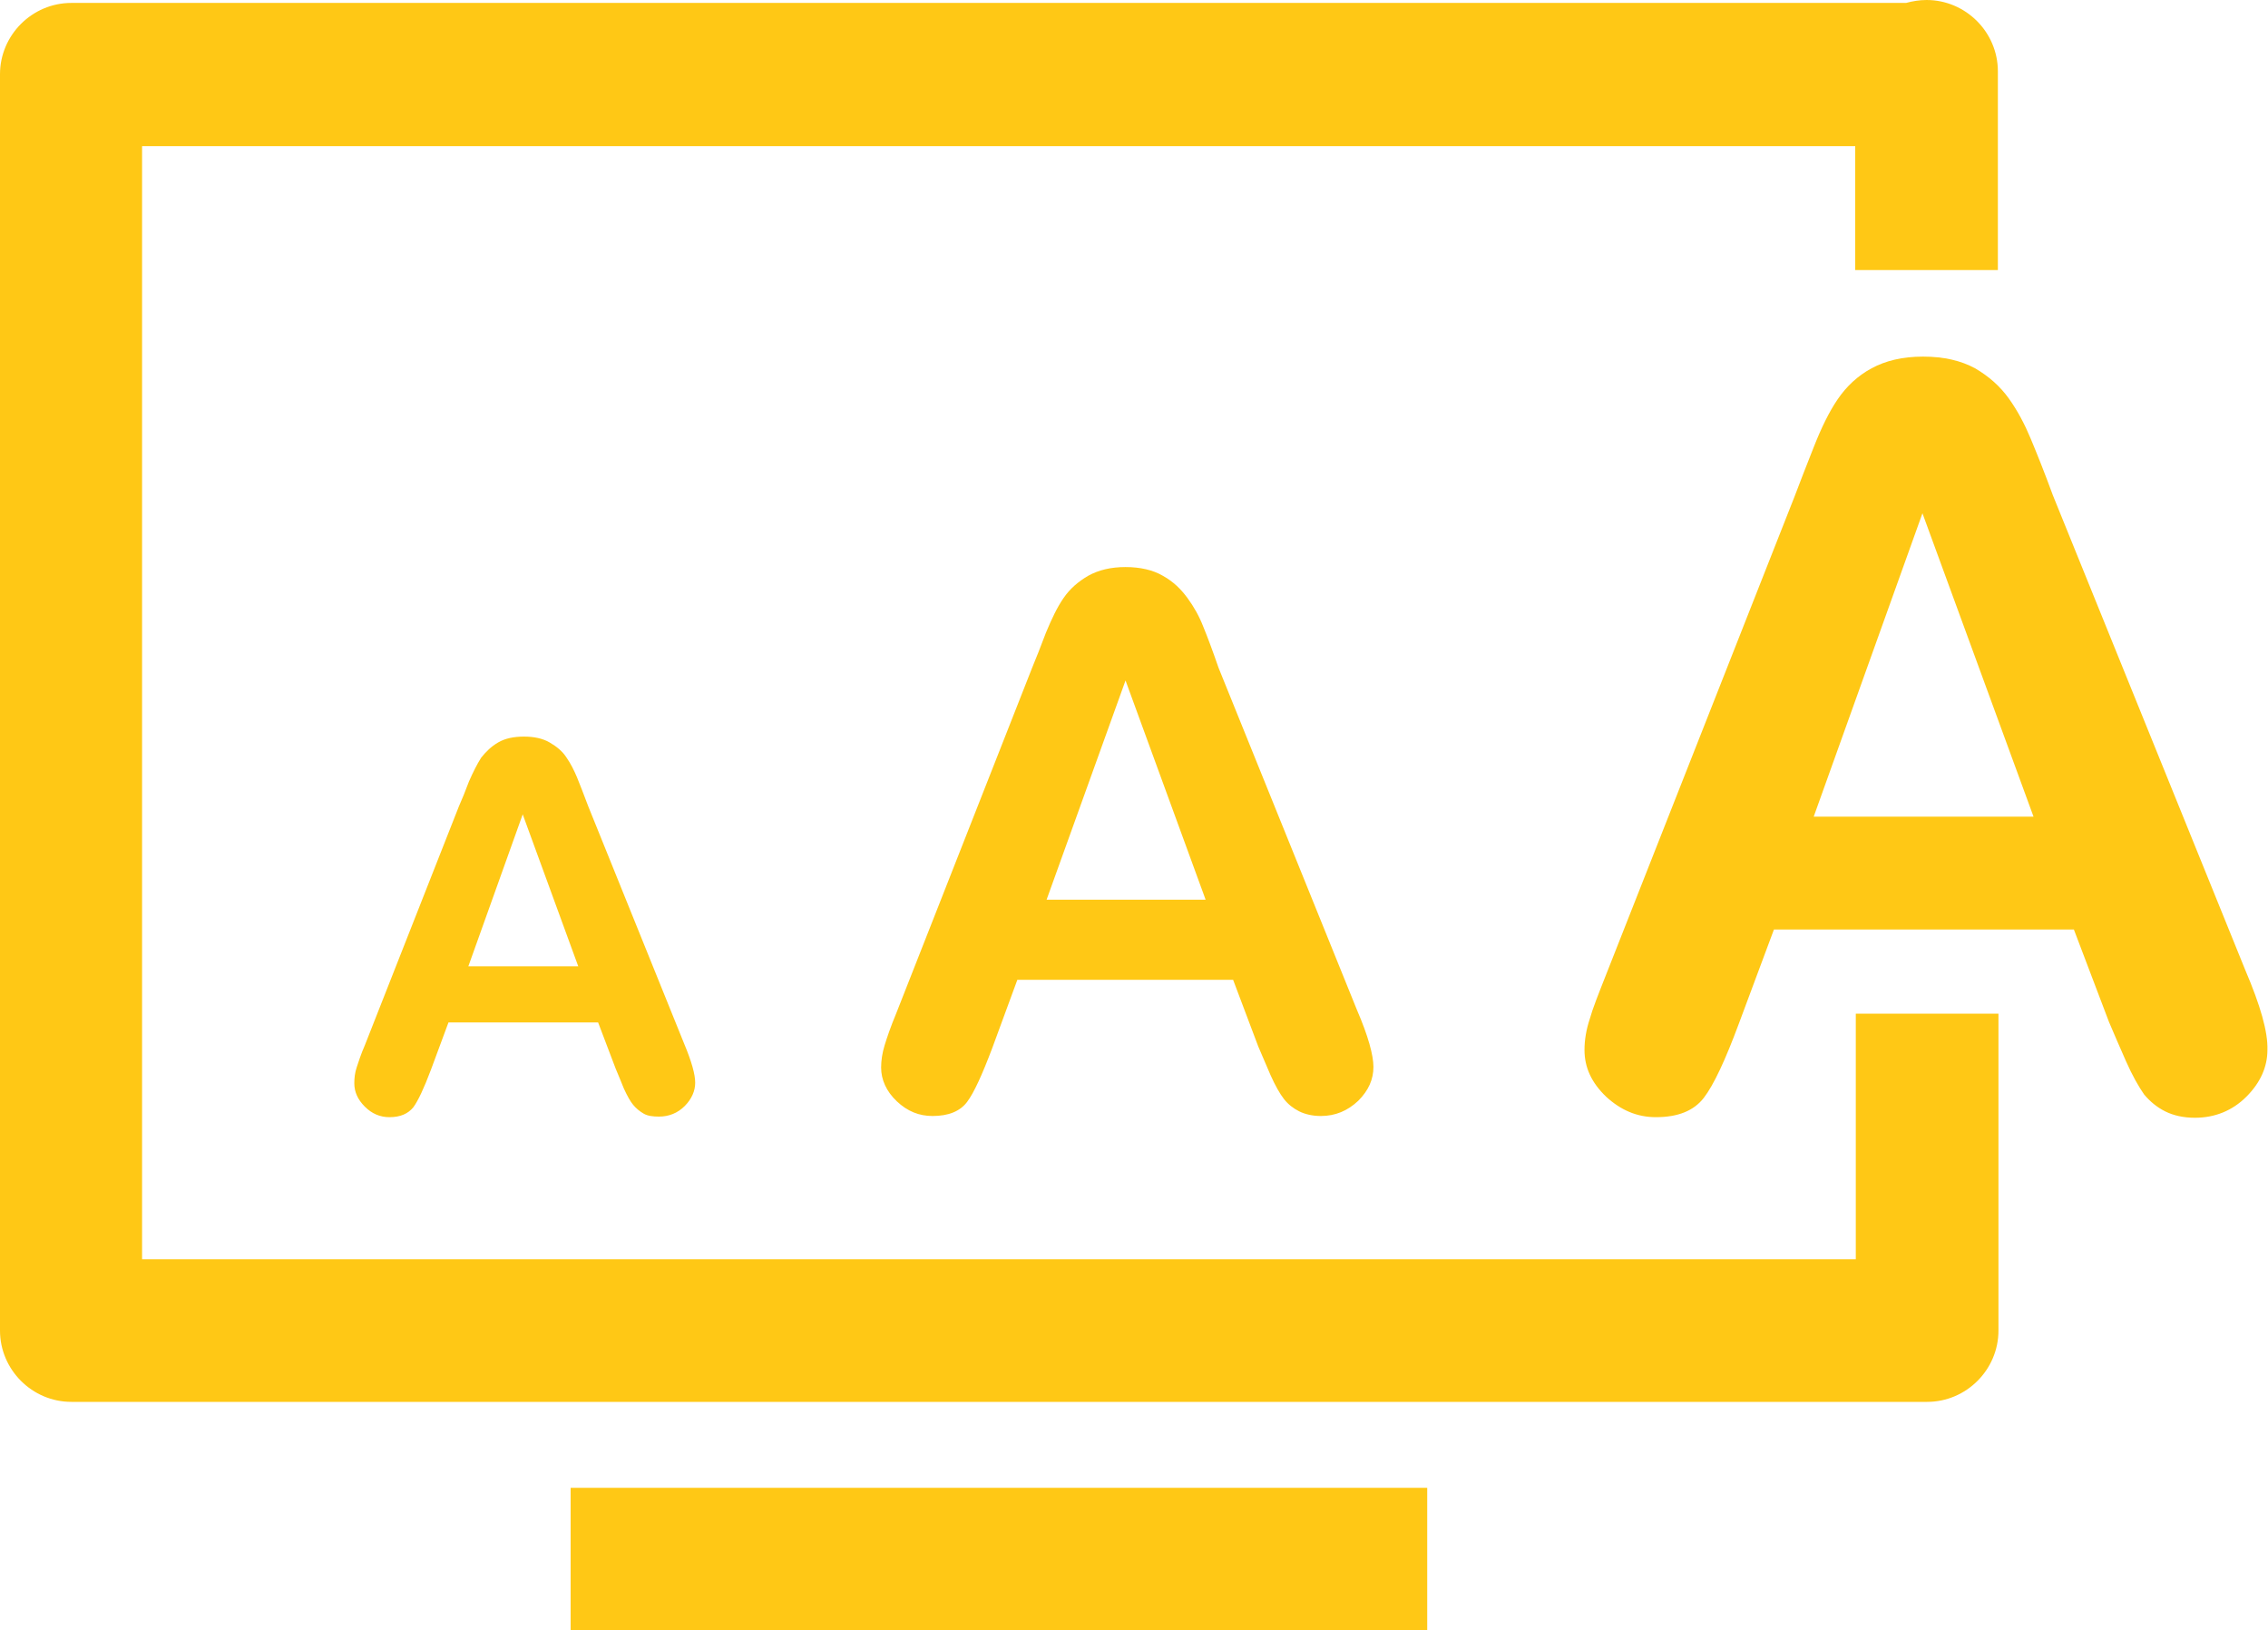
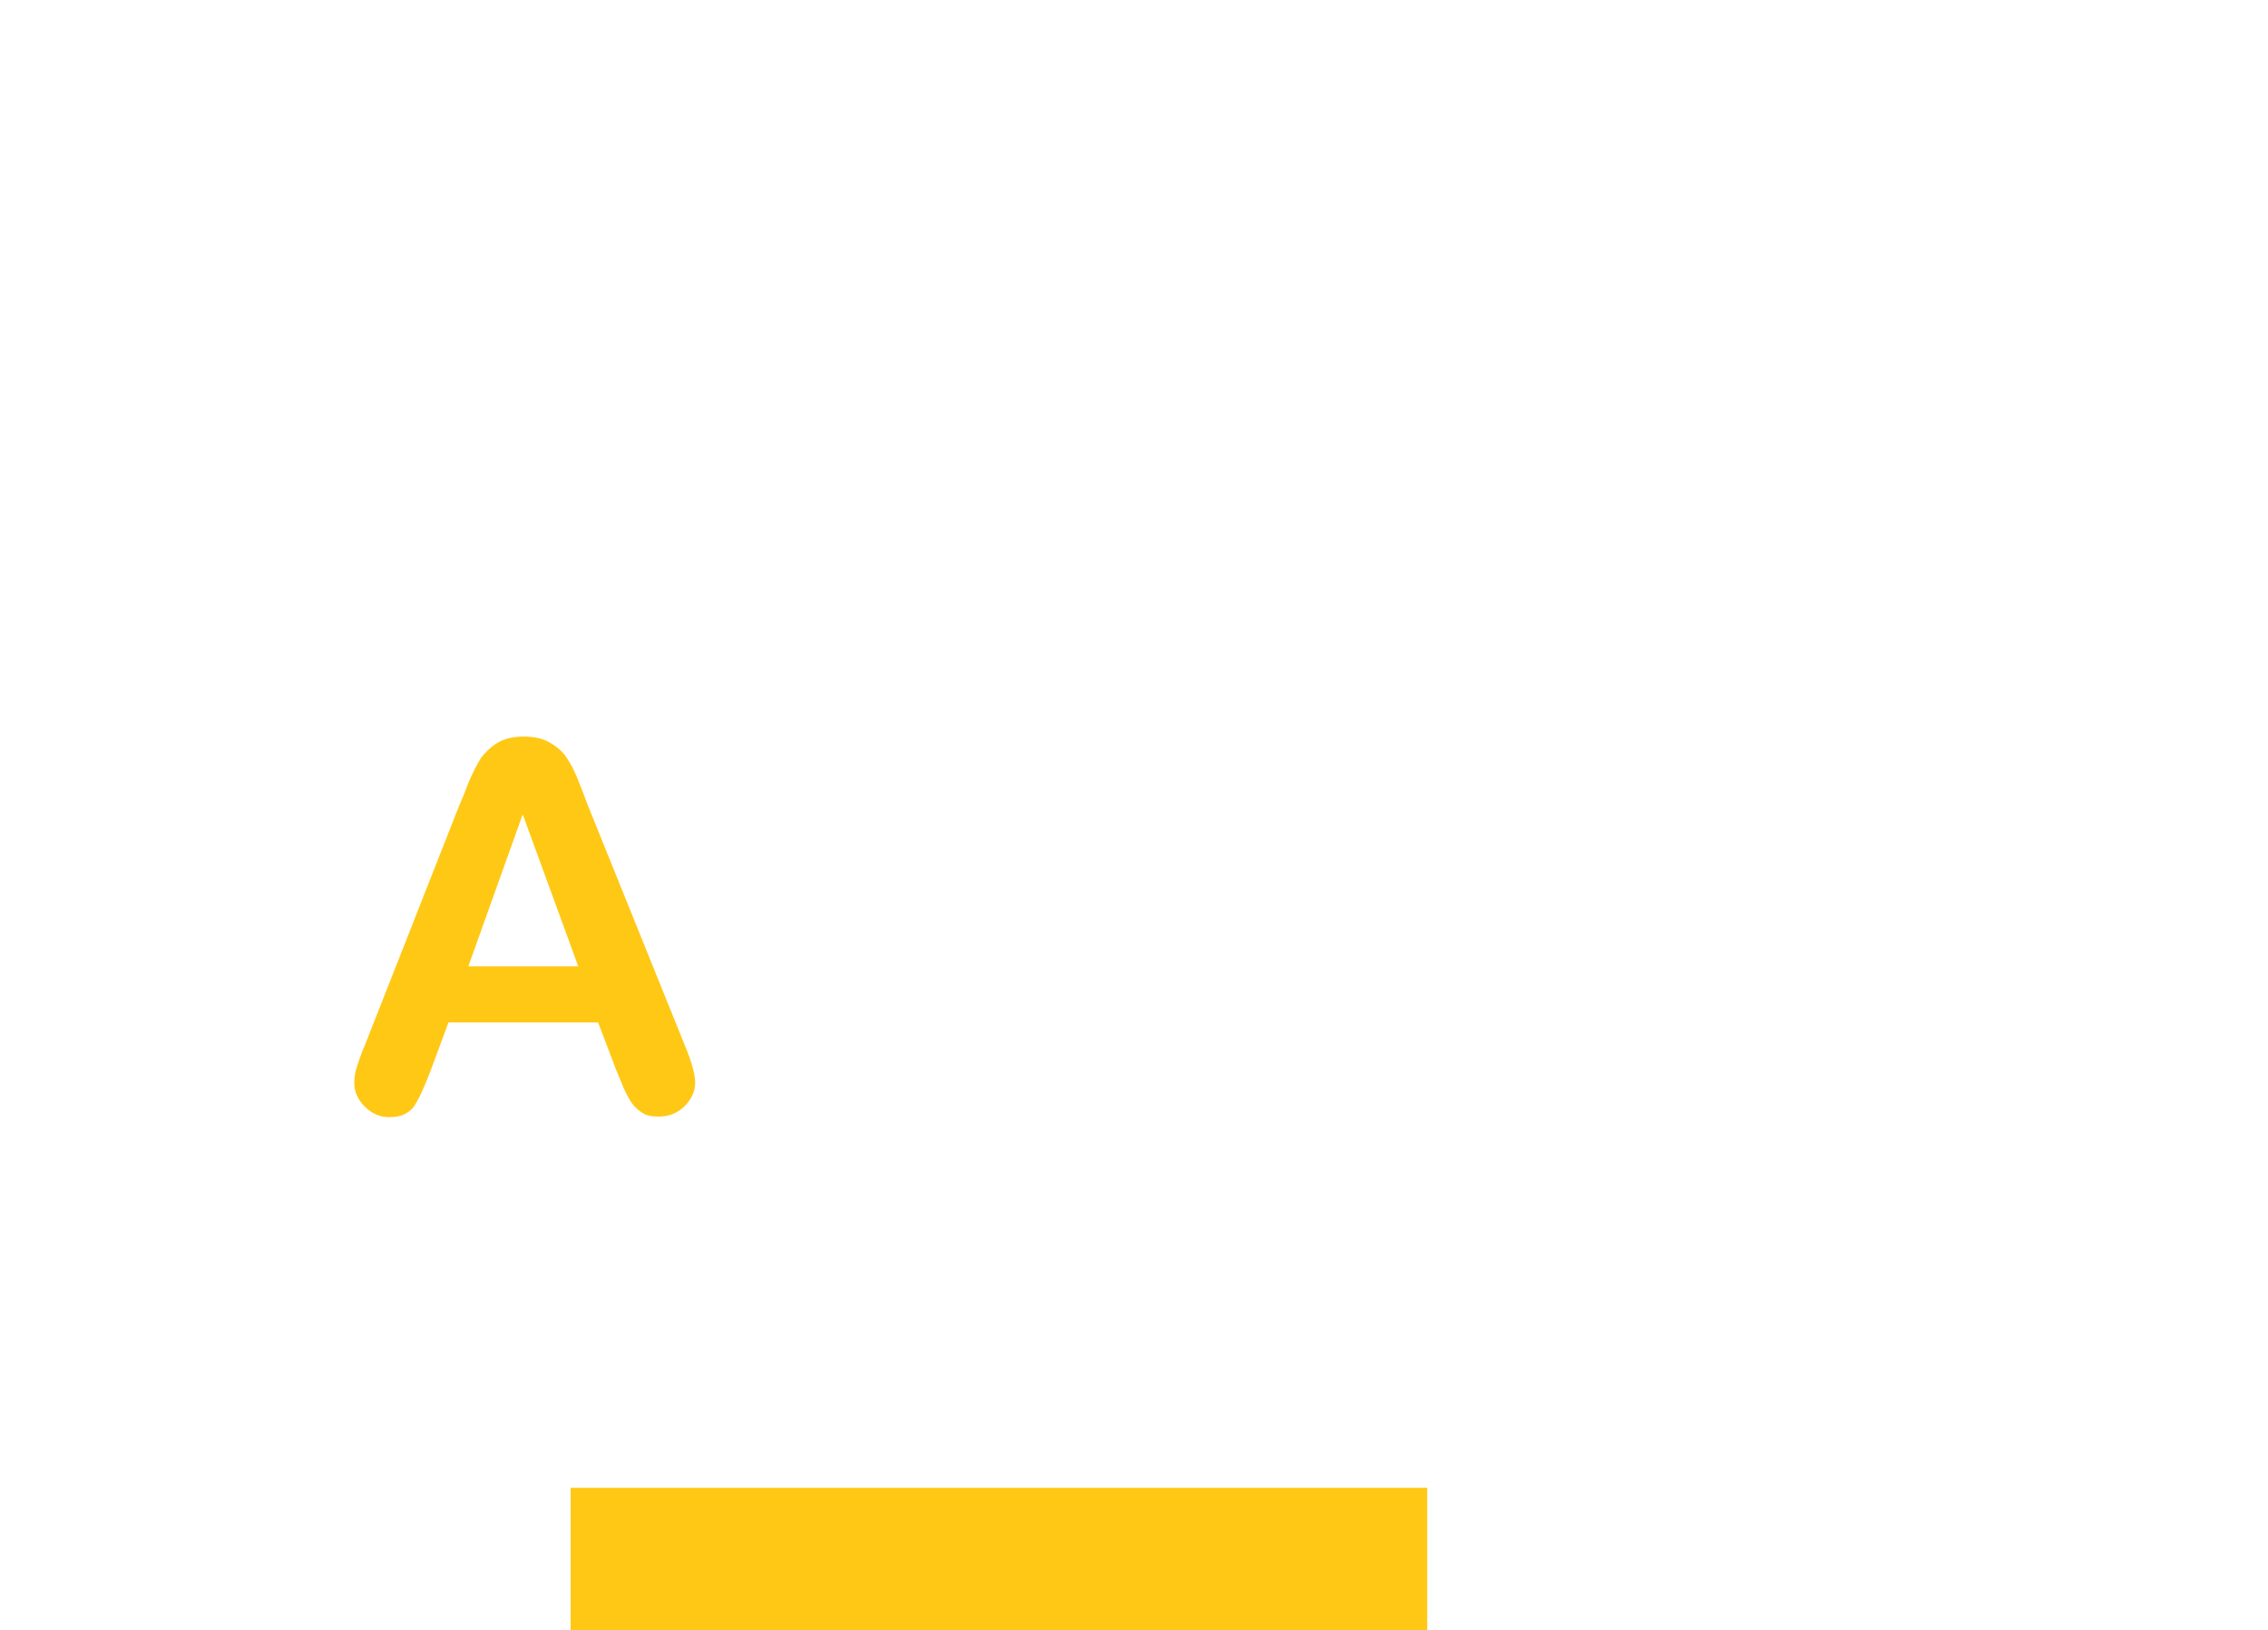
<svg xmlns="http://www.w3.org/2000/svg" fill="#ffc815" height="278.9" preserveAspectRatio="xMidYMid meet" version="1" viewBox="55.3 110.4 387.9 278.9" width="387.9" zoomAndPan="magnify">
  <g>
    <g id="change1_1">
-       <path d="M372.6,325.8h-293V135.4h293v21.2H397v-34c0-6.7-5.5-12.2-12.2-12.2c-1.2,0-2.4,0.2-3.5,0.5H67.5 c-6.7,0-12.2,5.5-12.2,12.2V338c0,6.7,5.5,12.2,12.2,12.2h317.4c6.7,0,12.2-5.5,12.2-12.2v-54.2h-24.4V325.8z" fill="inherit" />
      <path d="M152.9 364.9H299.4V389.3H152.9z" fill="inherit" />
      <path d="M154,243.4c-0.5-1.2-1.1-2.4-1.8-3.4c-0.7-1.1-1.7-1.9-2.9-2.6c-1.2-0.7-2.7-1-4.4-1c-1.7,0-3.2,0.3-4.4,1 c-1.2,0.7-2.1,1.6-2.9,2.6c-0.7,1.1-1.4,2.5-2.1,4.1c-0.6,1.6-1.2,3.1-1.7,4.2l-16.1,40.9c-0.7,1.6-1.1,2.9-1.4,3.8 s-0.4,1.8-0.4,2.7c0,1.5,0.6,2.8,1.8,4c1.2,1.2,2.6,1.8,4.2,1.8c1.9,0,3.2-0.6,4.1-1.7c0.8-1.1,1.8-3.2,3-6.4l3-8.1h25.6l3,7.9 c0.4,1,0.9,2.1,1.4,3.4c0.6,1.3,1.1,2.2,1.6,2.8c0.5,0.6,1.1,1.1,1.8,1.5c0.7,0.4,1.6,0.5,2.6,0.5c1.7,0,3.2-0.6,4.4-1.8 c1.2-1.2,1.8-2.6,1.8-4c0-1.4-0.6-3.6-1.9-6.7l-16.4-40.6C155.1,246.2,154.5,244.6,154,243.4z M135.4,275.7l9.3-26l9.5,26H135.4z" fill="inherit" />
-       <path d="M261.1,217.6c-0.7-1.8-1.6-3.4-2.7-4.9c-1.1-1.5-2.4-2.8-4.2-3.8c-1.7-1-3.9-1.5-6.4-1.5c-2.5,0-4.6,0.5-6.4,1.5 c-1.7,1-3.1,2.2-4.2,3.8c-1.1,1.6-2,3.5-3,5.9c-0.9,2.4-1.7,4.4-2.4,6.1l-23.2,59c-1,2.4-1.6,4.2-2,5.5c-0.4,1.3-0.6,2.6-0.6,3.8 c0,2.1,0.9,4.1,2.7,5.8c1.8,1.7,3.8,2.5,6.1,2.5c2.7,0,4.7-0.8,5.9-2.4c1.2-1.6,2.6-4.7,4.3-9.2l4.3-11.7h36.9l4.3,11.4 c0.6,1.4,1.3,3,2.1,4.9c0.8,1.8,1.6,3.2,2.3,4.1c0.7,0.9,1.6,1.6,2.6,2.1c1,0.5,2.3,0.8,3.7,0.8c2.5,0,4.6-0.9,6.4-2.6 c1.8-1.8,2.6-3.7,2.6-5.8c0-2-0.9-5.3-2.8-9.7l-23.7-58.6C262.7,221.7,261.8,219.3,261.1,217.6z M234.3,264.3l13.5-37.5l13.7,37.5 H234.3z" fill="inherit" />
-       <path d="M439.3,276.3l-32.9-81.2c-1.5-4.1-2.8-7.3-3.8-9.7c-1-2.4-2.2-4.7-3.7-6.8c-1.5-2.1-3.4-3.8-5.8-5.2c-2.4-1.3-5.3-2-8.9-2 c-3.5,0-6.4,0.7-8.8,2c-2.4,1.3-4.3,3.1-5.8,5.3c-1.5,2.2-2.8,4.9-4.1,8.2c-1.3,3.3-2.4,6.1-3.3,8.5l-32.2,81.7 c-1.3,3.3-2.3,5.8-2.8,7.6c-0.6,1.8-0.9,3.6-0.9,5.3c0,3,1.2,5.6,3.7,8c2.5,2.3,5.3,3.5,8.5,3.5c3.8,0,6.5-1.1,8.2-3.3 c1.7-2.2,3.7-6.5,6-12.7l6-16.1H410l6,15.8c0.8,1.9,1.8,4.2,2.9,6.7c1.1,2.5,2.2,4.4,3.1,5.7c1,1.2,2.2,2.2,3.6,2.9 c1.4,0.7,3.1,1.1,5.1,1.1c3.4,0,6.4-1.2,8.8-3.6c2.4-2.4,3.6-5.1,3.6-8C443.2,286.9,441.9,282.4,439.3,276.3z M365.5,250.1 l18.6-51.9l19,51.9H365.5z" fill="inherit" />
    </g>
  </g>
</svg>